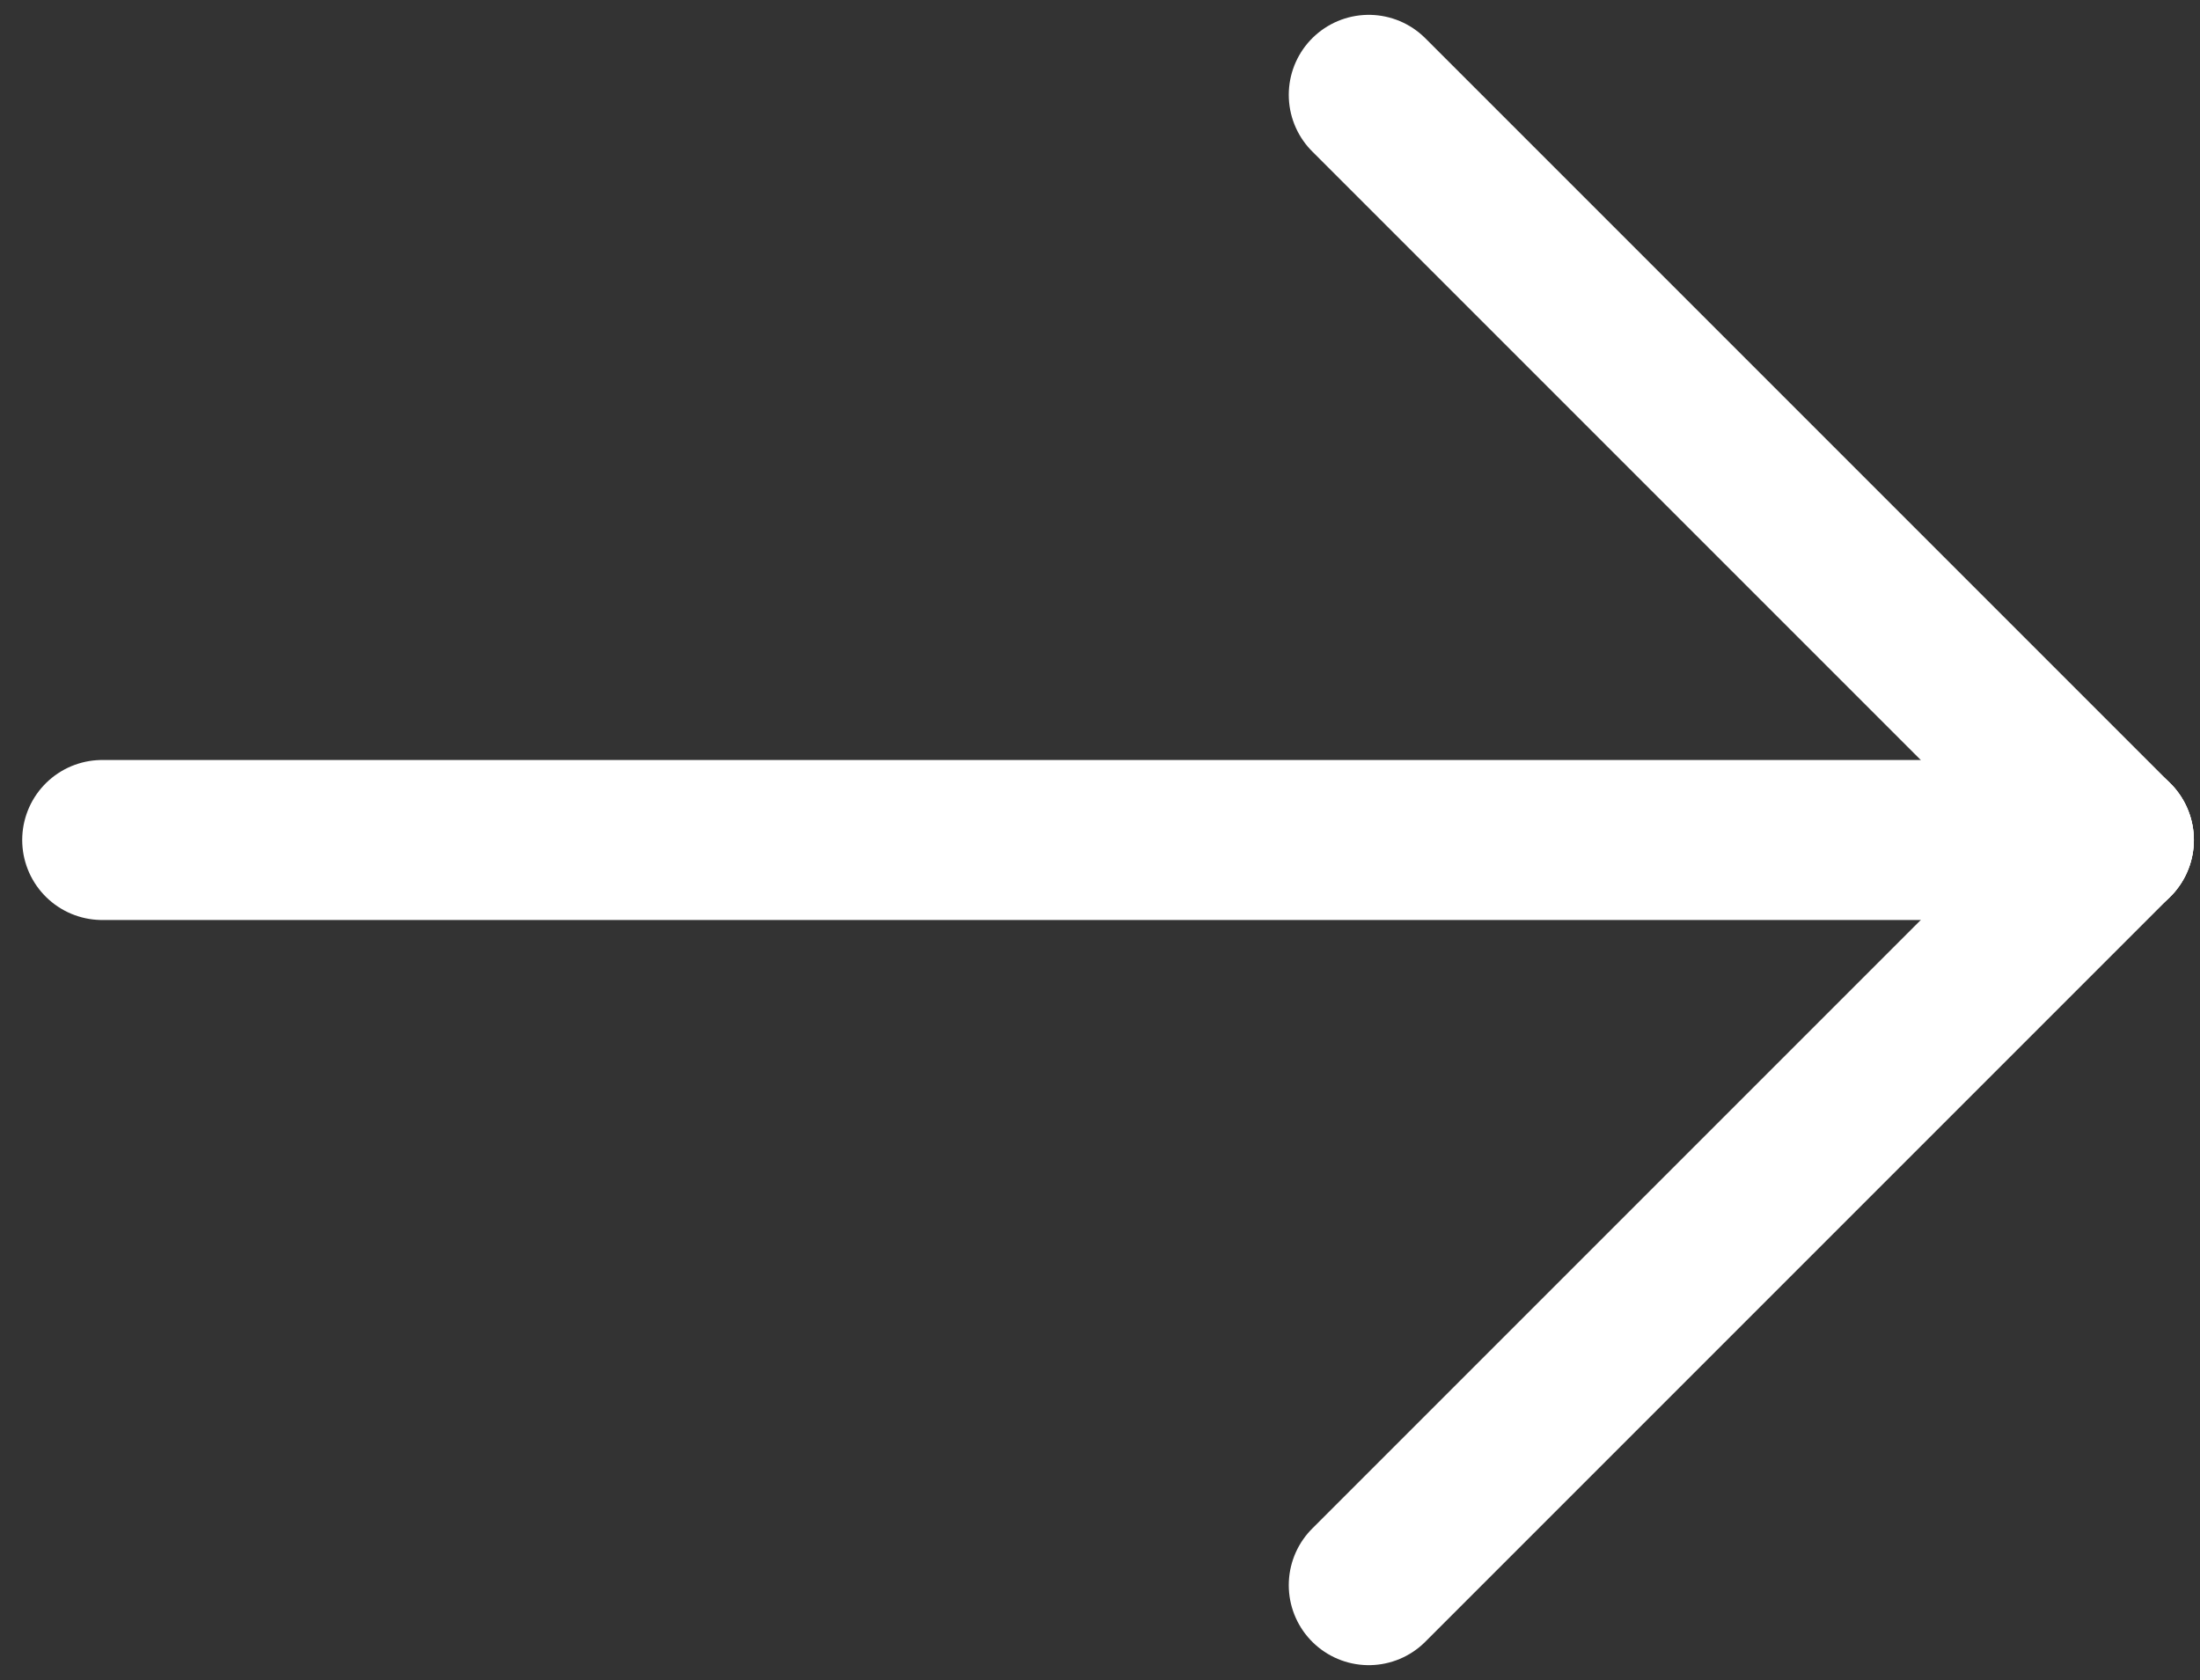
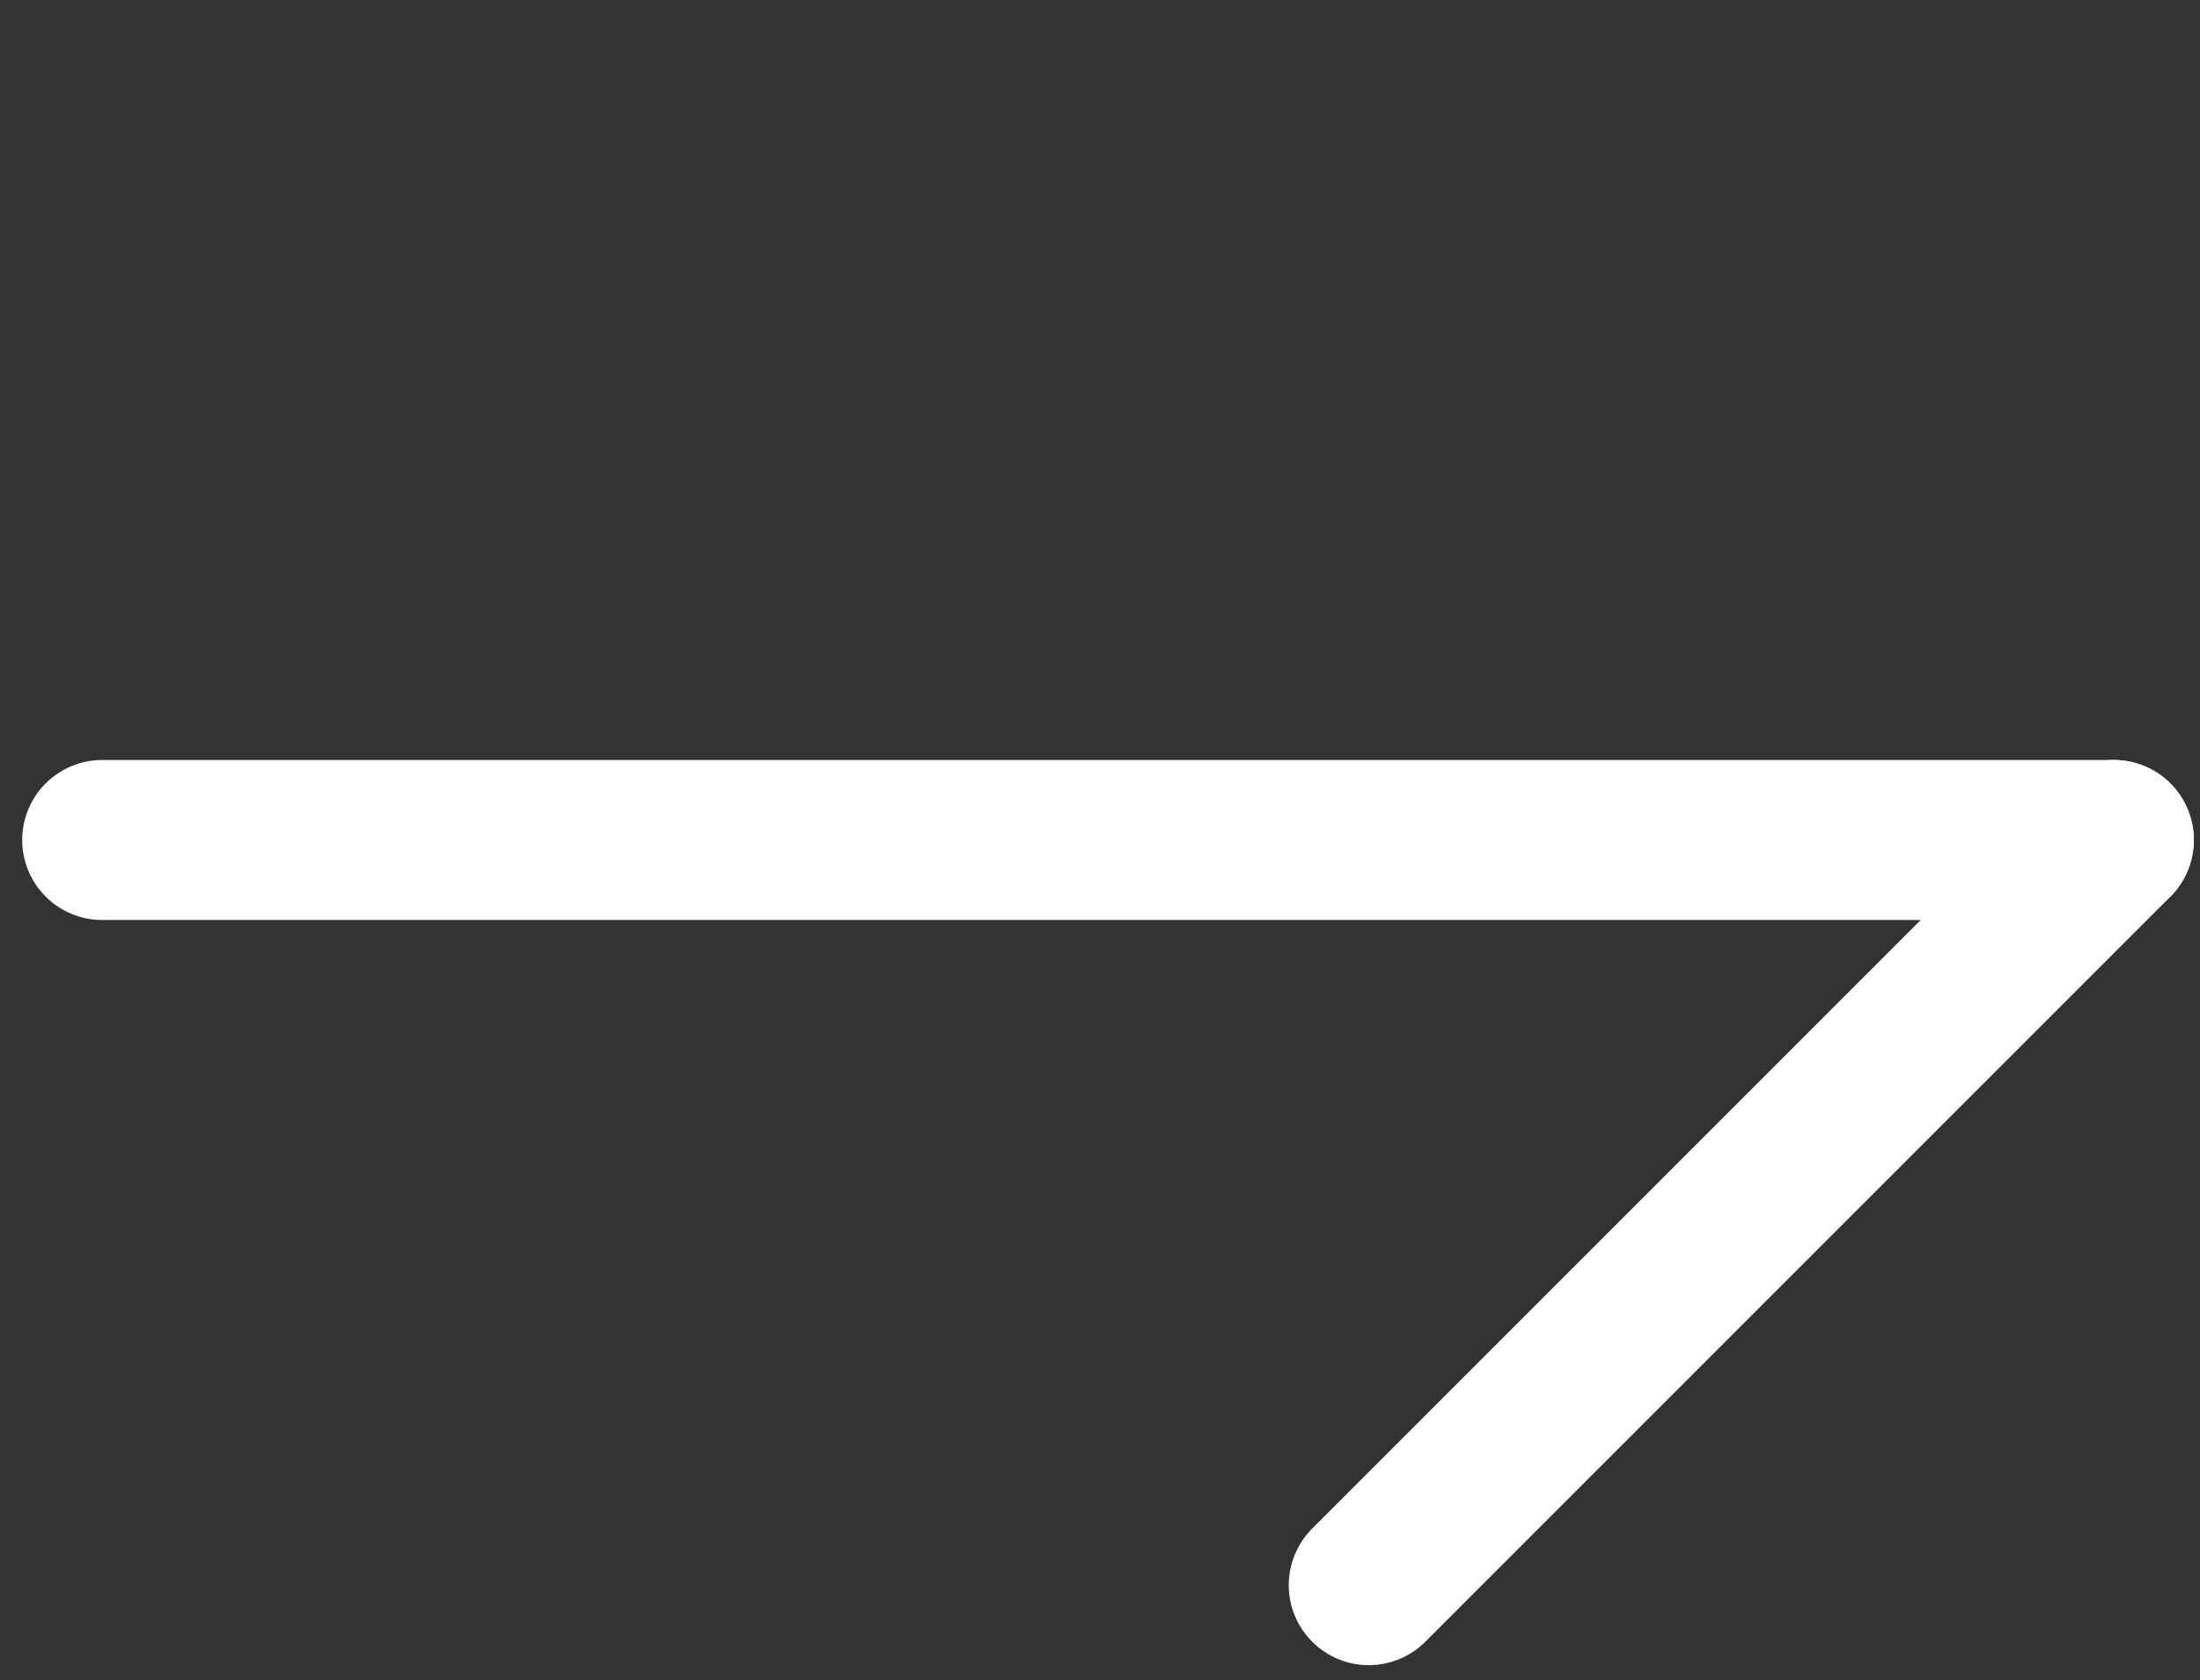
<svg xmlns="http://www.w3.org/2000/svg" width="55" height="42" viewBox="0 0 55 42" fill="none">
  <rect x="0" y="0" width="55" height="42" fill="#333333" stroke="none" />
  <path d="M2.555 20.999H52.844" stroke="white" stroke-width="4" stroke-linecap="round" />
-   <path d="M34.219 2.371L52.847 20.999" stroke="white" stroke-width="4" stroke-linecap="round" />
  <path d="M34.219 39.627L52.847 20.999" stroke="white" stroke-width="4" stroke-linecap="round" />
</svg>